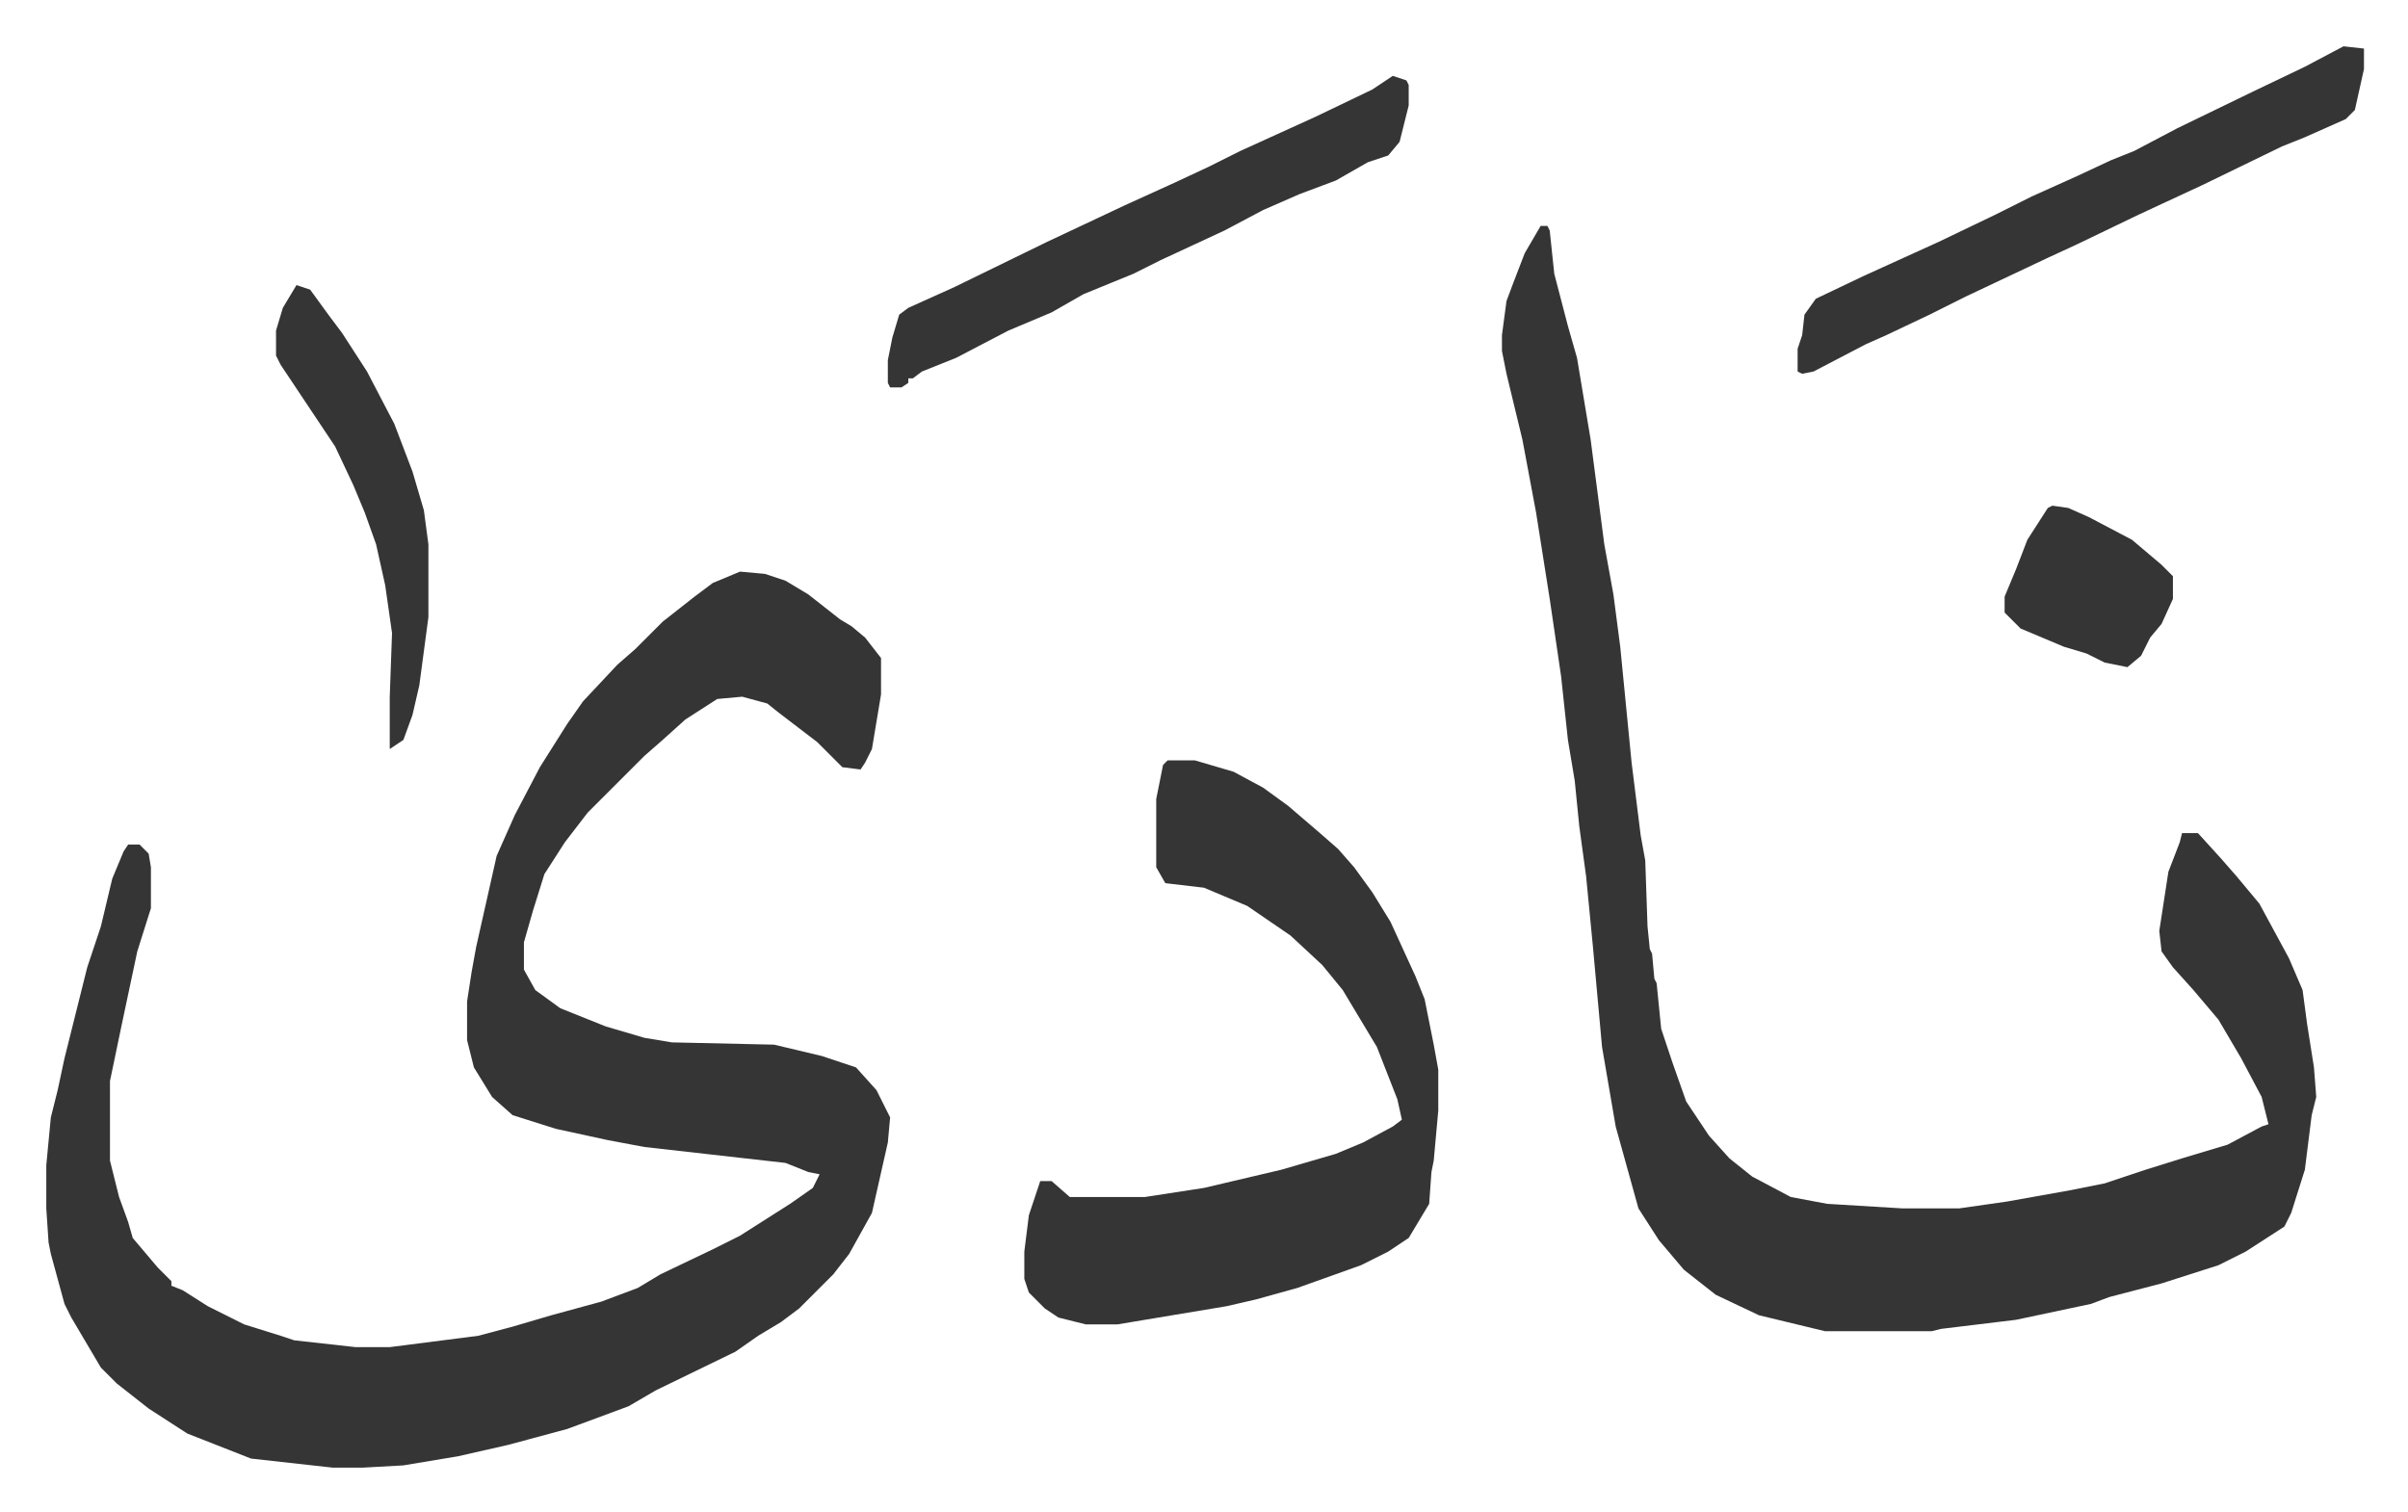
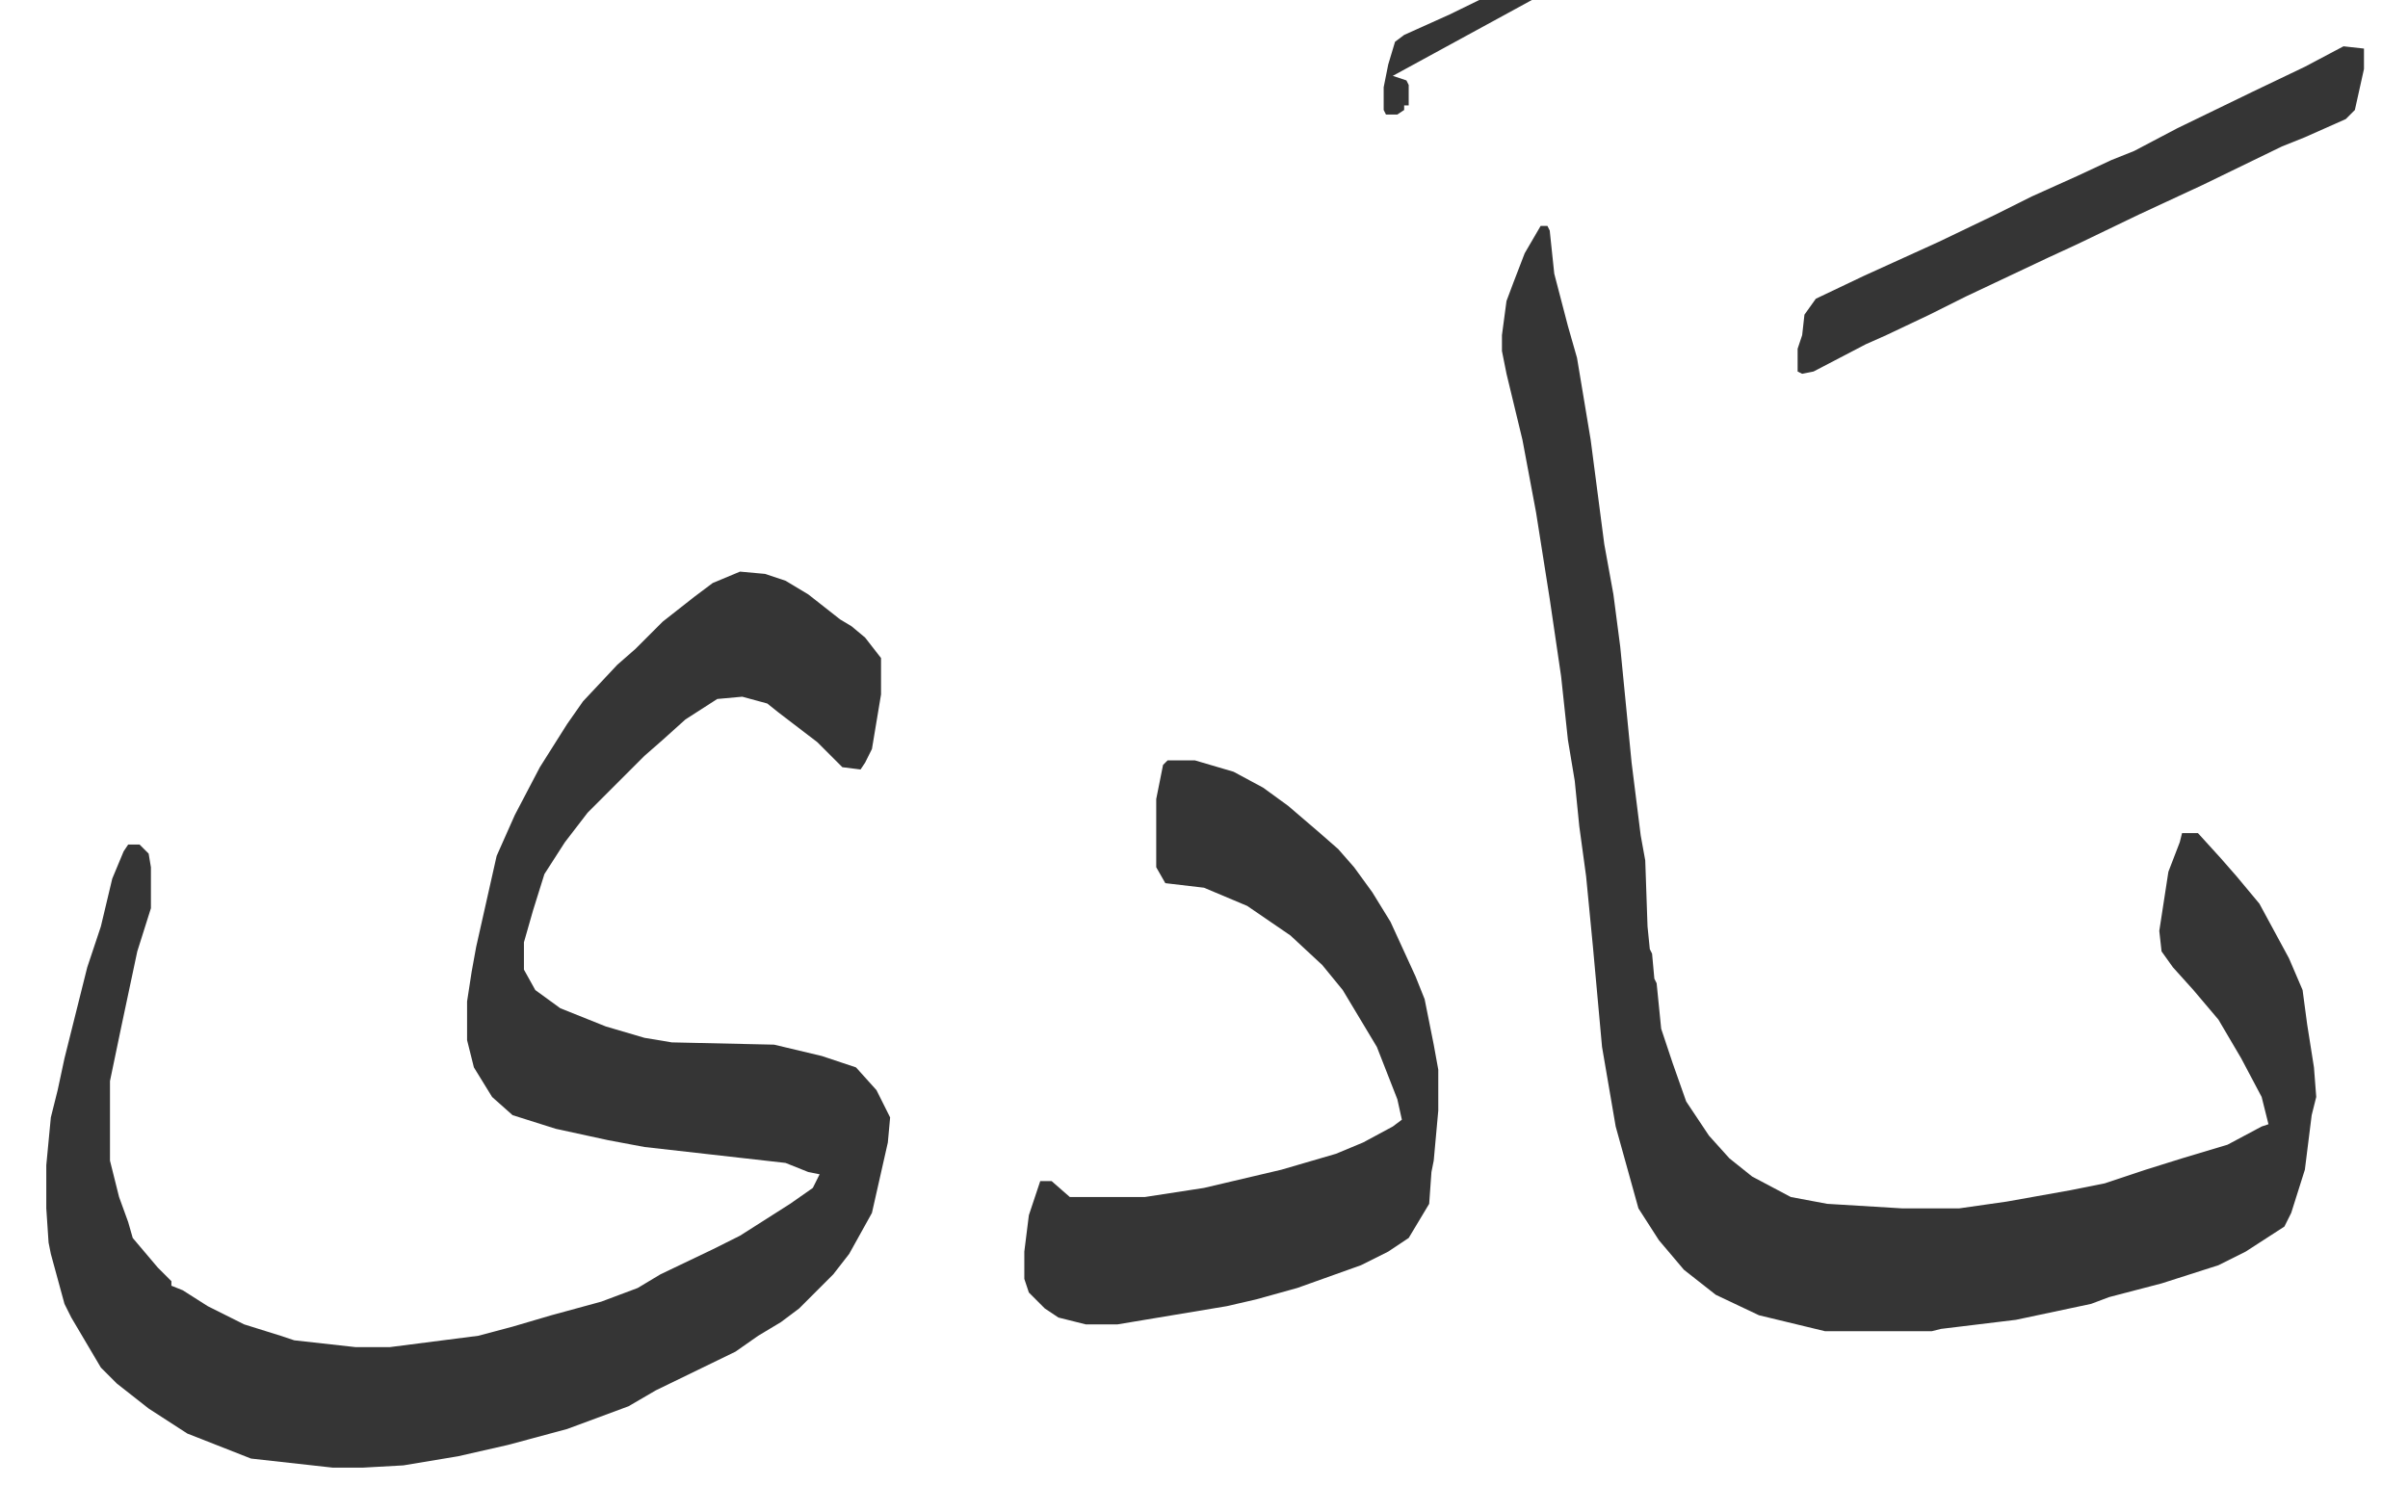
<svg xmlns="http://www.w3.org/2000/svg" role="img" viewBox="-20.36 399.64 1058.72 664.72">
-   <path fill="#353535" id="rule_normal" d="M305 651l11 1 9 3 10 6 14 11 5 3 6 5 7 9v16l-4 24-3 6-2 3-8-1-11-11-17-13-5-4-11-3-11 1-14 9-10 9-8 7-25 25-10 13-9 14-5 16-4 14v12l5 9 11 8 20 8 17 5 12 2 45 1 21 5 15 5 9 10 6 12-1 11-7 31-10 18-7 9-15 15-8 6-10 6-10 7-35 17-12 7-27 10-26 7-22 5-24 4-18 1h-13l-36-4-28-11-17-11-14-11-7-7-13-22-3-6-6-22-1-5-1-15v-19l2-21 3-12 3-14 10-40 6-18 5-21 5-12 2-3h5l4 4 1 6v18l-6 19-7 33-5 24v35l4 16 4 11 2 7 11 13 6 6v2l5 2 11 7 16 8 16 5 6 2 27 3h15l39-5 15-4 17-5 22-6 16-6 10-6 23-11 12-6 22-14 10-7 3-6-5-1-10-4-62-7-16-3-23-5-19-6-9-8-8-13-3-12v-17l2-13 2-11 9-40 8-18 11-21 12-19 7-10 15-16 8-7 12-12 14-11 8-6zm352-152h3l1 2 2 19 6 23 4 14 6 36 6 46 4 22 3 23 5 51 4 32 2 11 1 29 1 10 1 2 1 11 1 2 2 20 5 15 6 17 10 15 9 10 10 8 17 9 16 3 33 2h25l21-3 28-5 15-3 9-3 9-3 16-5 20-6 15-8 3-1-3-12-9-17-10-17-11-13-9-10-5-7-1-9 4-26 5-13 1-4h7l10 11 7 8 10 12 13 24 6 14 2 15 3 19 1 13-2 8-3 24-6 19-3 6-17 11-12 6-25 8-23 6-8 3-33 7-33 4-4 1h-47l-29-7-19-9-14-11-11-13-9-14-5-18-5-18-6-35-4-44-3-31-3-22-2-20-3-18-3-28-5-34-6-38-6-32-7-29-2-10v-7l2-15 3-8 5-13zM493 734h12l17 5 13 7 11 8 14 12 8 7 7 8 8 11 8 13 11 24 4 10 4 20 2 11v18l-2 22-1 5-1 14-9 15-9 6-12 6-28 10-18 5-13 3-36 6-12 2h-14l-12-3-6-4-7-7-2-6v-12l2-16 5-15h5l8 7h33l26-4 34-8 24-7 12-5 13-7 4-3-2-9-9-23-15-25-9-11-14-13-19-13-19-8-17-2-4-7v-30l3-15zm517-314l9 1v9l-4 18-4 4-18 8-10 4-35 17-28 13-27 13-13 6-36 17-16 8-19 9-9 4-23 12-5 1-2-1v-10l2-6 1-9 5-7 21-10 33-15 25-12 16-8 20-9 15-7 10-4 19-10 33-16 23-11zm-418 13l6 2 1 2v9l-4 16-5 6-9 3-14 8-16 6-16 7-17 9-28 13-12 6-22 9-14 8-19 8-23 12-15 6-4 3h-2v2l-3 2h-5l-1-2v-10l2-10 3-10 4-3 20-9 41-20 34-16 22-10 15-7 14-7 33-15 25-12z" />
-   <path fill="#353535" id="rule_normal" d="M110 525l6 2 8 11 6 8 11 17 12 23 8 21 5 17 2 15v32l-4 30-3 13-4 11-6 4v-23l1-28-3-21-4-18-5-14-5-12-8-17-14-21-10-15-2-4v-11l3-10zm772 97l7 1 9 4 19 10 13 11 5 5v10l-5 11-5 6-4 8-6 5-10-2-8-4-10-3-19-8-5-5-2-2v-7l5-12 5-13 9-14z" />
+   <path fill="#353535" id="rule_normal" d="M305 651l11 1 9 3 10 6 14 11 5 3 6 5 7 9v16l-4 24-3 6-2 3-8-1-11-11-17-13-5-4-11-3-11 1-14 9-10 9-8 7-25 25-10 13-9 14-5 16-4 14v12l5 9 11 8 20 8 17 5 12 2 45 1 21 5 15 5 9 10 6 12-1 11-7 31-10 18-7 9-15 15-8 6-10 6-10 7-35 17-12 7-27 10-26 7-22 5-24 4-18 1h-13l-36-4-28-11-17-11-14-11-7-7-13-22-3-6-6-22-1-5-1-15v-19l2-21 3-12 3-14 10-40 6-18 5-21 5-12 2-3h5l4 4 1 6v18l-6 19-7 33-5 24v35l4 16 4 11 2 7 11 13 6 6v2l5 2 11 7 16 8 16 5 6 2 27 3h15l39-5 15-4 17-5 22-6 16-6 10-6 23-11 12-6 22-14 10-7 3-6-5-1-10-4-62-7-16-3-23-5-19-6-9-8-8-13-3-12v-17l2-13 2-11 9-40 8-18 11-21 12-19 7-10 15-16 8-7 12-12 14-11 8-6zm352-152h3l1 2 2 19 6 23 4 14 6 36 6 46 4 22 3 23 5 51 4 32 2 11 1 29 1 10 1 2 1 11 1 2 2 20 5 15 6 17 10 15 9 10 10 8 17 9 16 3 33 2h25l21-3 28-5 15-3 9-3 9-3 16-5 20-6 15-8 3-1-3-12-9-17-10-17-11-13-9-10-5-7-1-9 4-26 5-13 1-4h7l10 11 7 8 10 12 13 24 6 14 2 15 3 19 1 13-2 8-3 24-6 19-3 6-17 11-12 6-25 8-23 6-8 3-33 7-33 4-4 1h-47l-29-7-19-9-14-11-11-13-9-14-5-18-5-18-6-35-4-44-3-31-3-22-2-20-3-18-3-28-5-34-6-38-6-32-7-29-2-10v-7l2-15 3-8 5-13zM493 734h12l17 5 13 7 11 8 14 12 8 7 7 8 8 11 8 13 11 24 4 10 4 20 2 11v18l-2 22-1 5-1 14-9 15-9 6-12 6-28 10-18 5-13 3-36 6-12 2h-14l-12-3-6-4-7-7-2-6v-12l2-16 5-15h5l8 7h33l26-4 34-8 24-7 12-5 13-7 4-3-2-9-9-23-15-25-9-11-14-13-19-13-19-8-17-2-4-7v-30l3-15zm517-314l9 1v9l-4 18-4 4-18 8-10 4-35 17-28 13-27 13-13 6-36 17-16 8-19 9-9 4-23 12-5 1-2-1v-10l2-6 1-9 5-7 21-10 33-15 25-12 16-8 20-9 15-7 10-4 19-10 33-16 23-11zm-418 13l6 2 1 2v9h-2v2l-3 2h-5l-1-2v-10l2-10 3-10 4-3 20-9 41-20 34-16 22-10 15-7 14-7 33-15 25-12z" />
</svg>